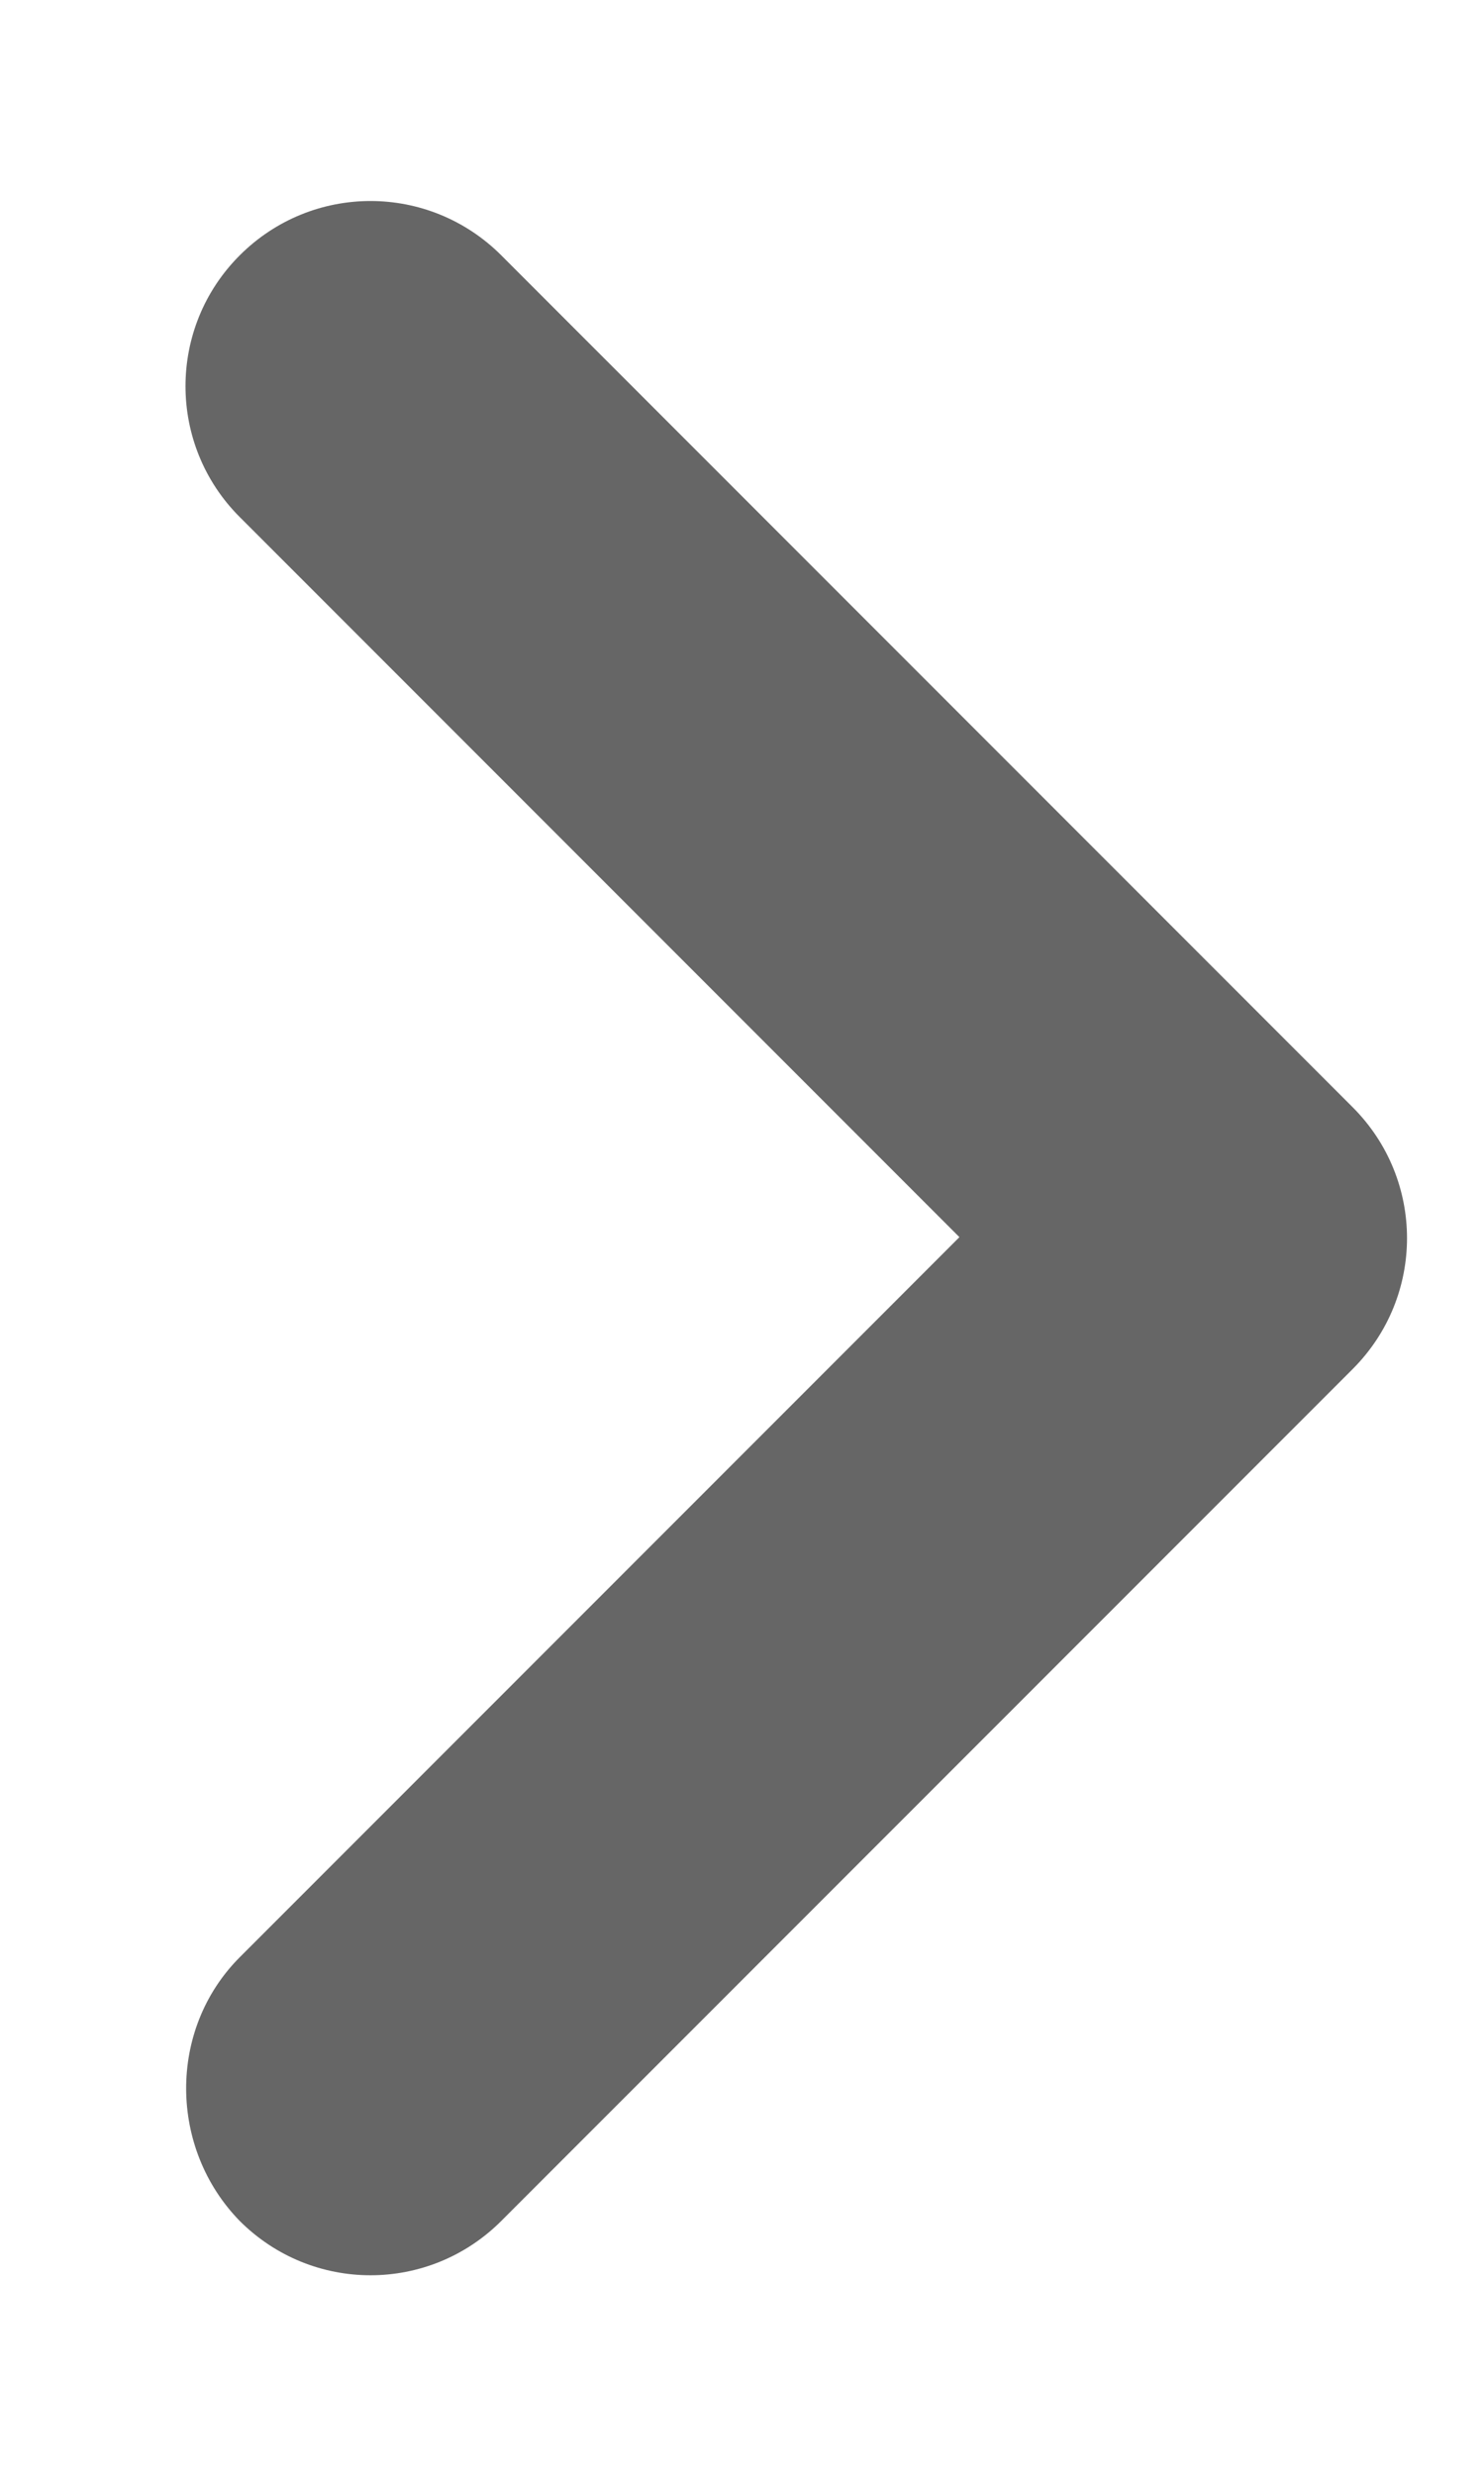
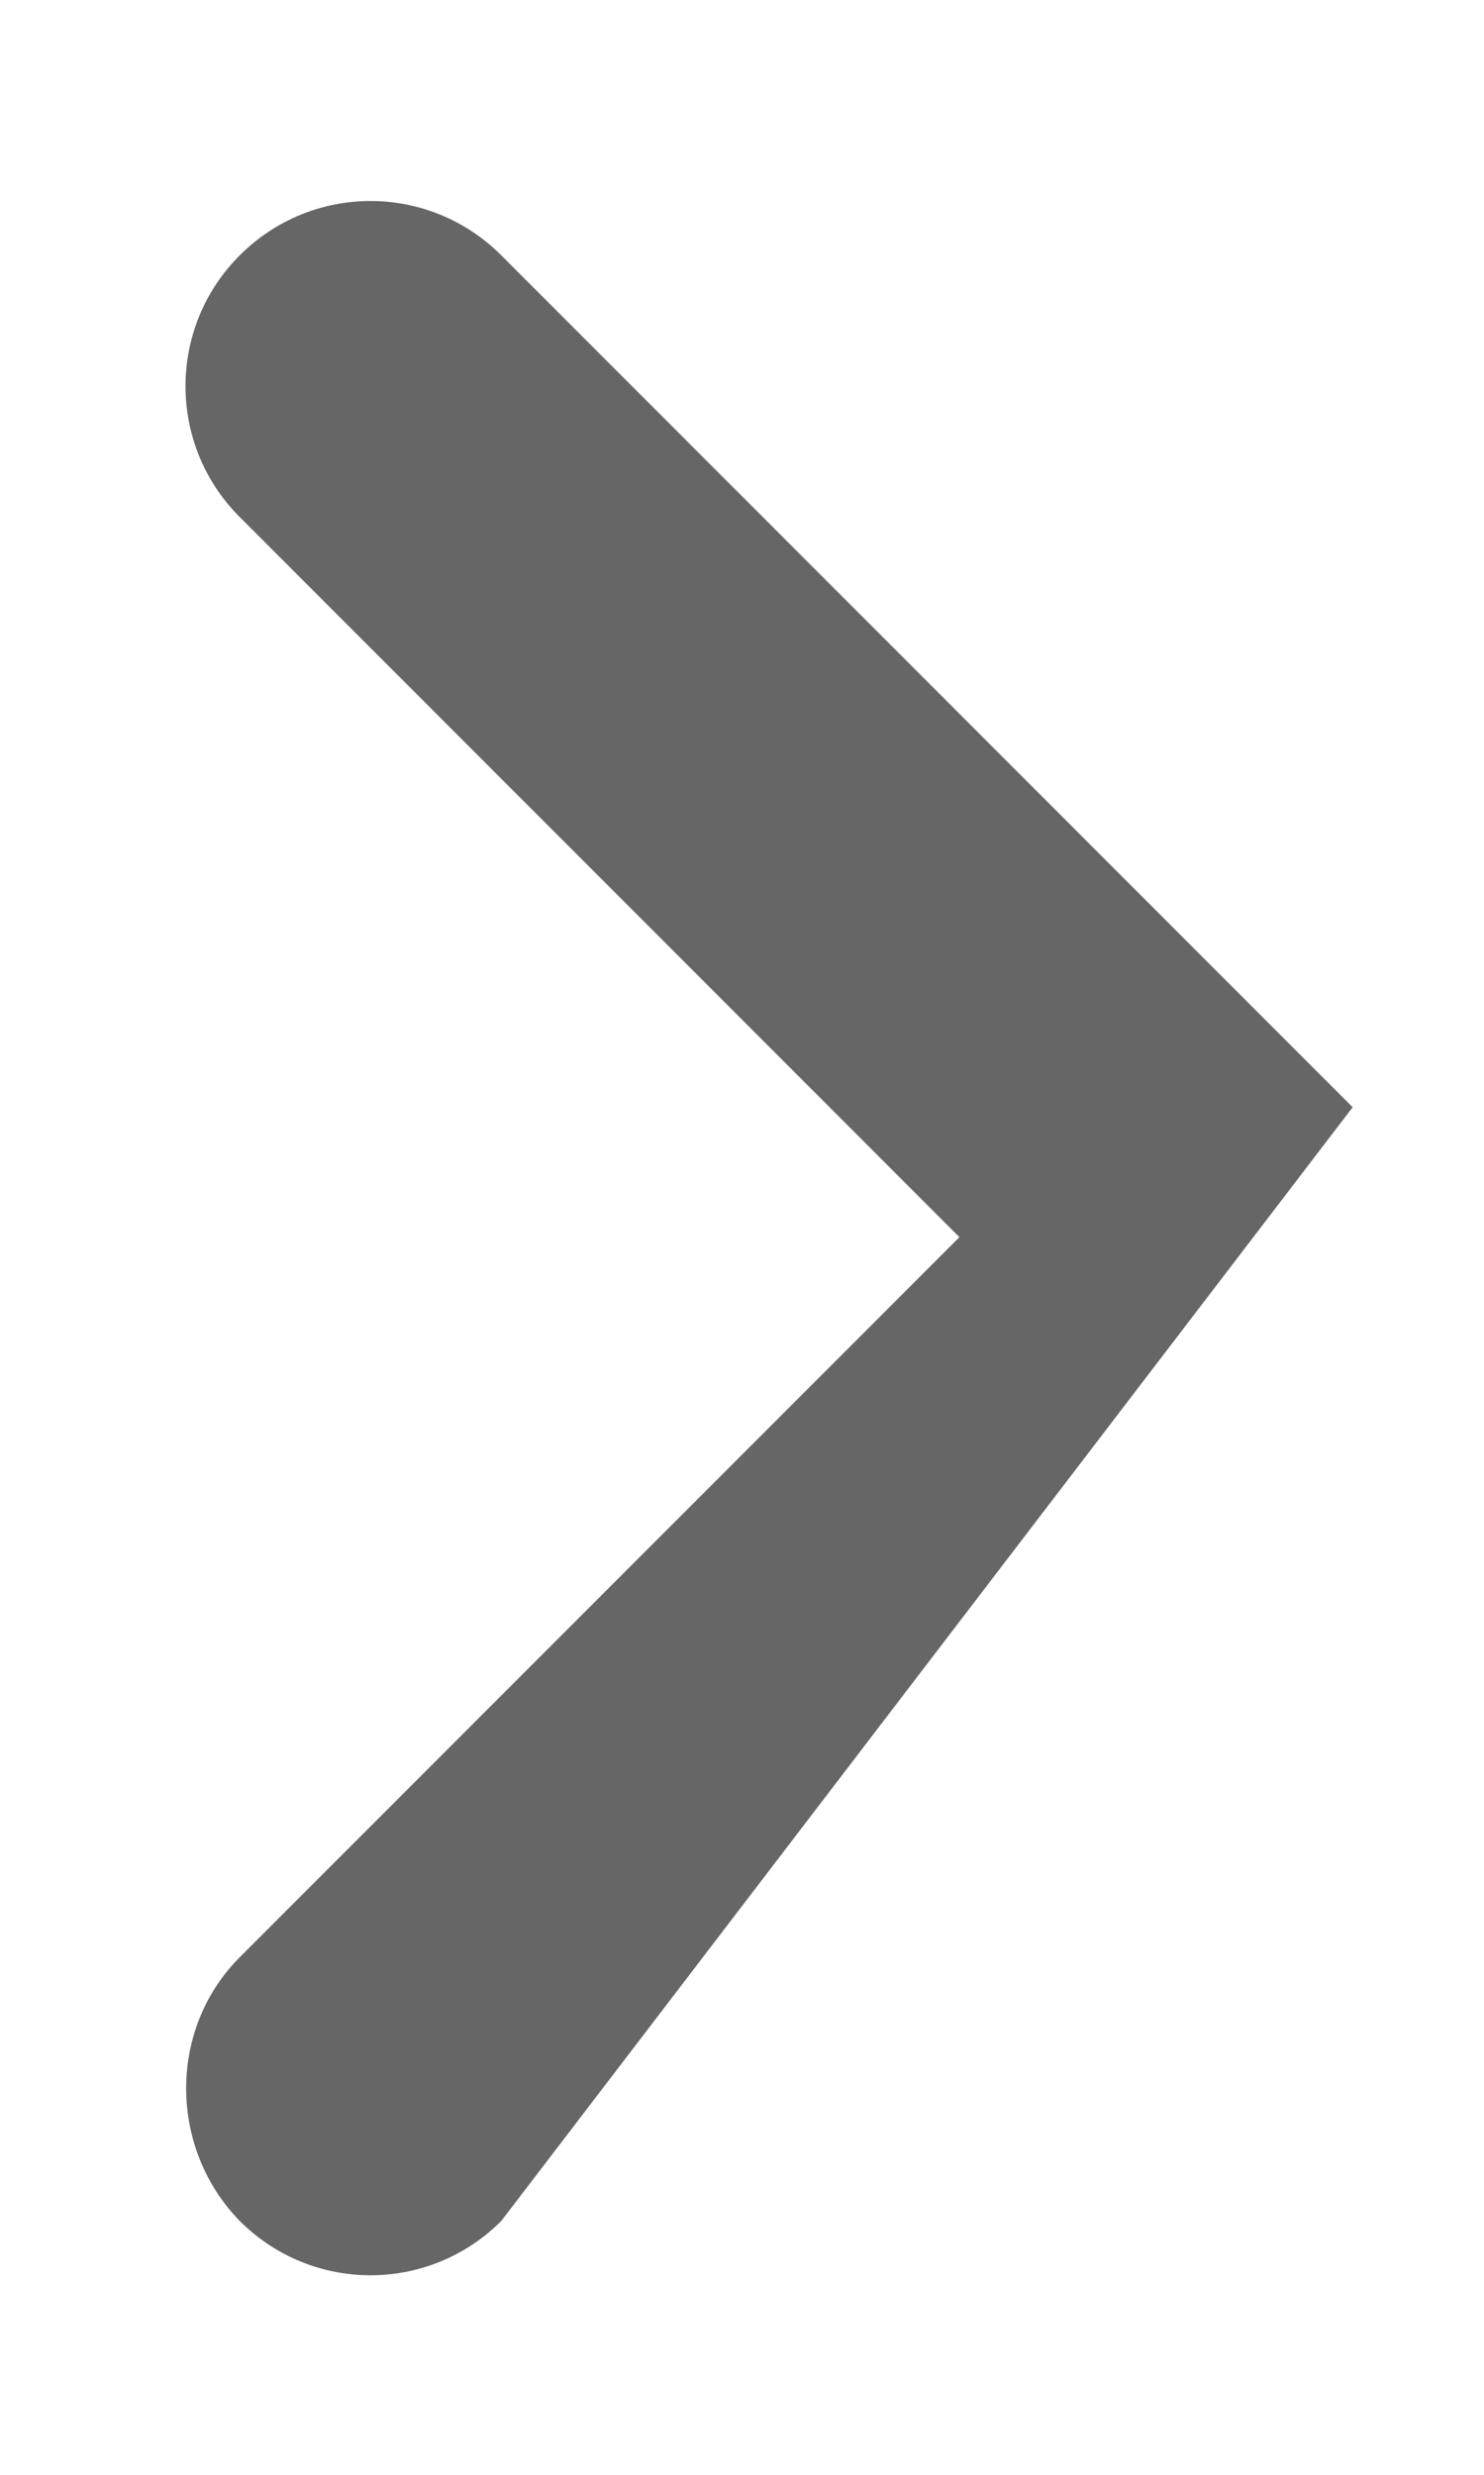
<svg xmlns="http://www.w3.org/2000/svg" width="6" height="10" viewBox="0 0 6 10" fill="none">
-   <path d="M0.969 7.909L3.879 4.999L0.969 2.089C0.677 1.797 0.677 1.324 0.969 1.032C1.262 0.739 1.734 0.739 2.027 1.032L5.469 4.474C5.762 4.767 5.762 5.239 5.469 5.532L2.027 8.974C1.734 9.267 1.262 9.267 0.969 8.974C0.684 8.682 0.677 8.202 0.969 7.909Z" fill="black" fill-opacity="0.6" />
+   <path d="M0.969 7.909L3.879 4.999L0.969 2.089C0.677 1.797 0.677 1.324 0.969 1.032C1.262 0.739 1.734 0.739 2.027 1.032L5.469 4.474L2.027 8.974C1.734 9.267 1.262 9.267 0.969 8.974C0.684 8.682 0.677 8.202 0.969 7.909Z" fill="black" fill-opacity="0.6" />
</svg>